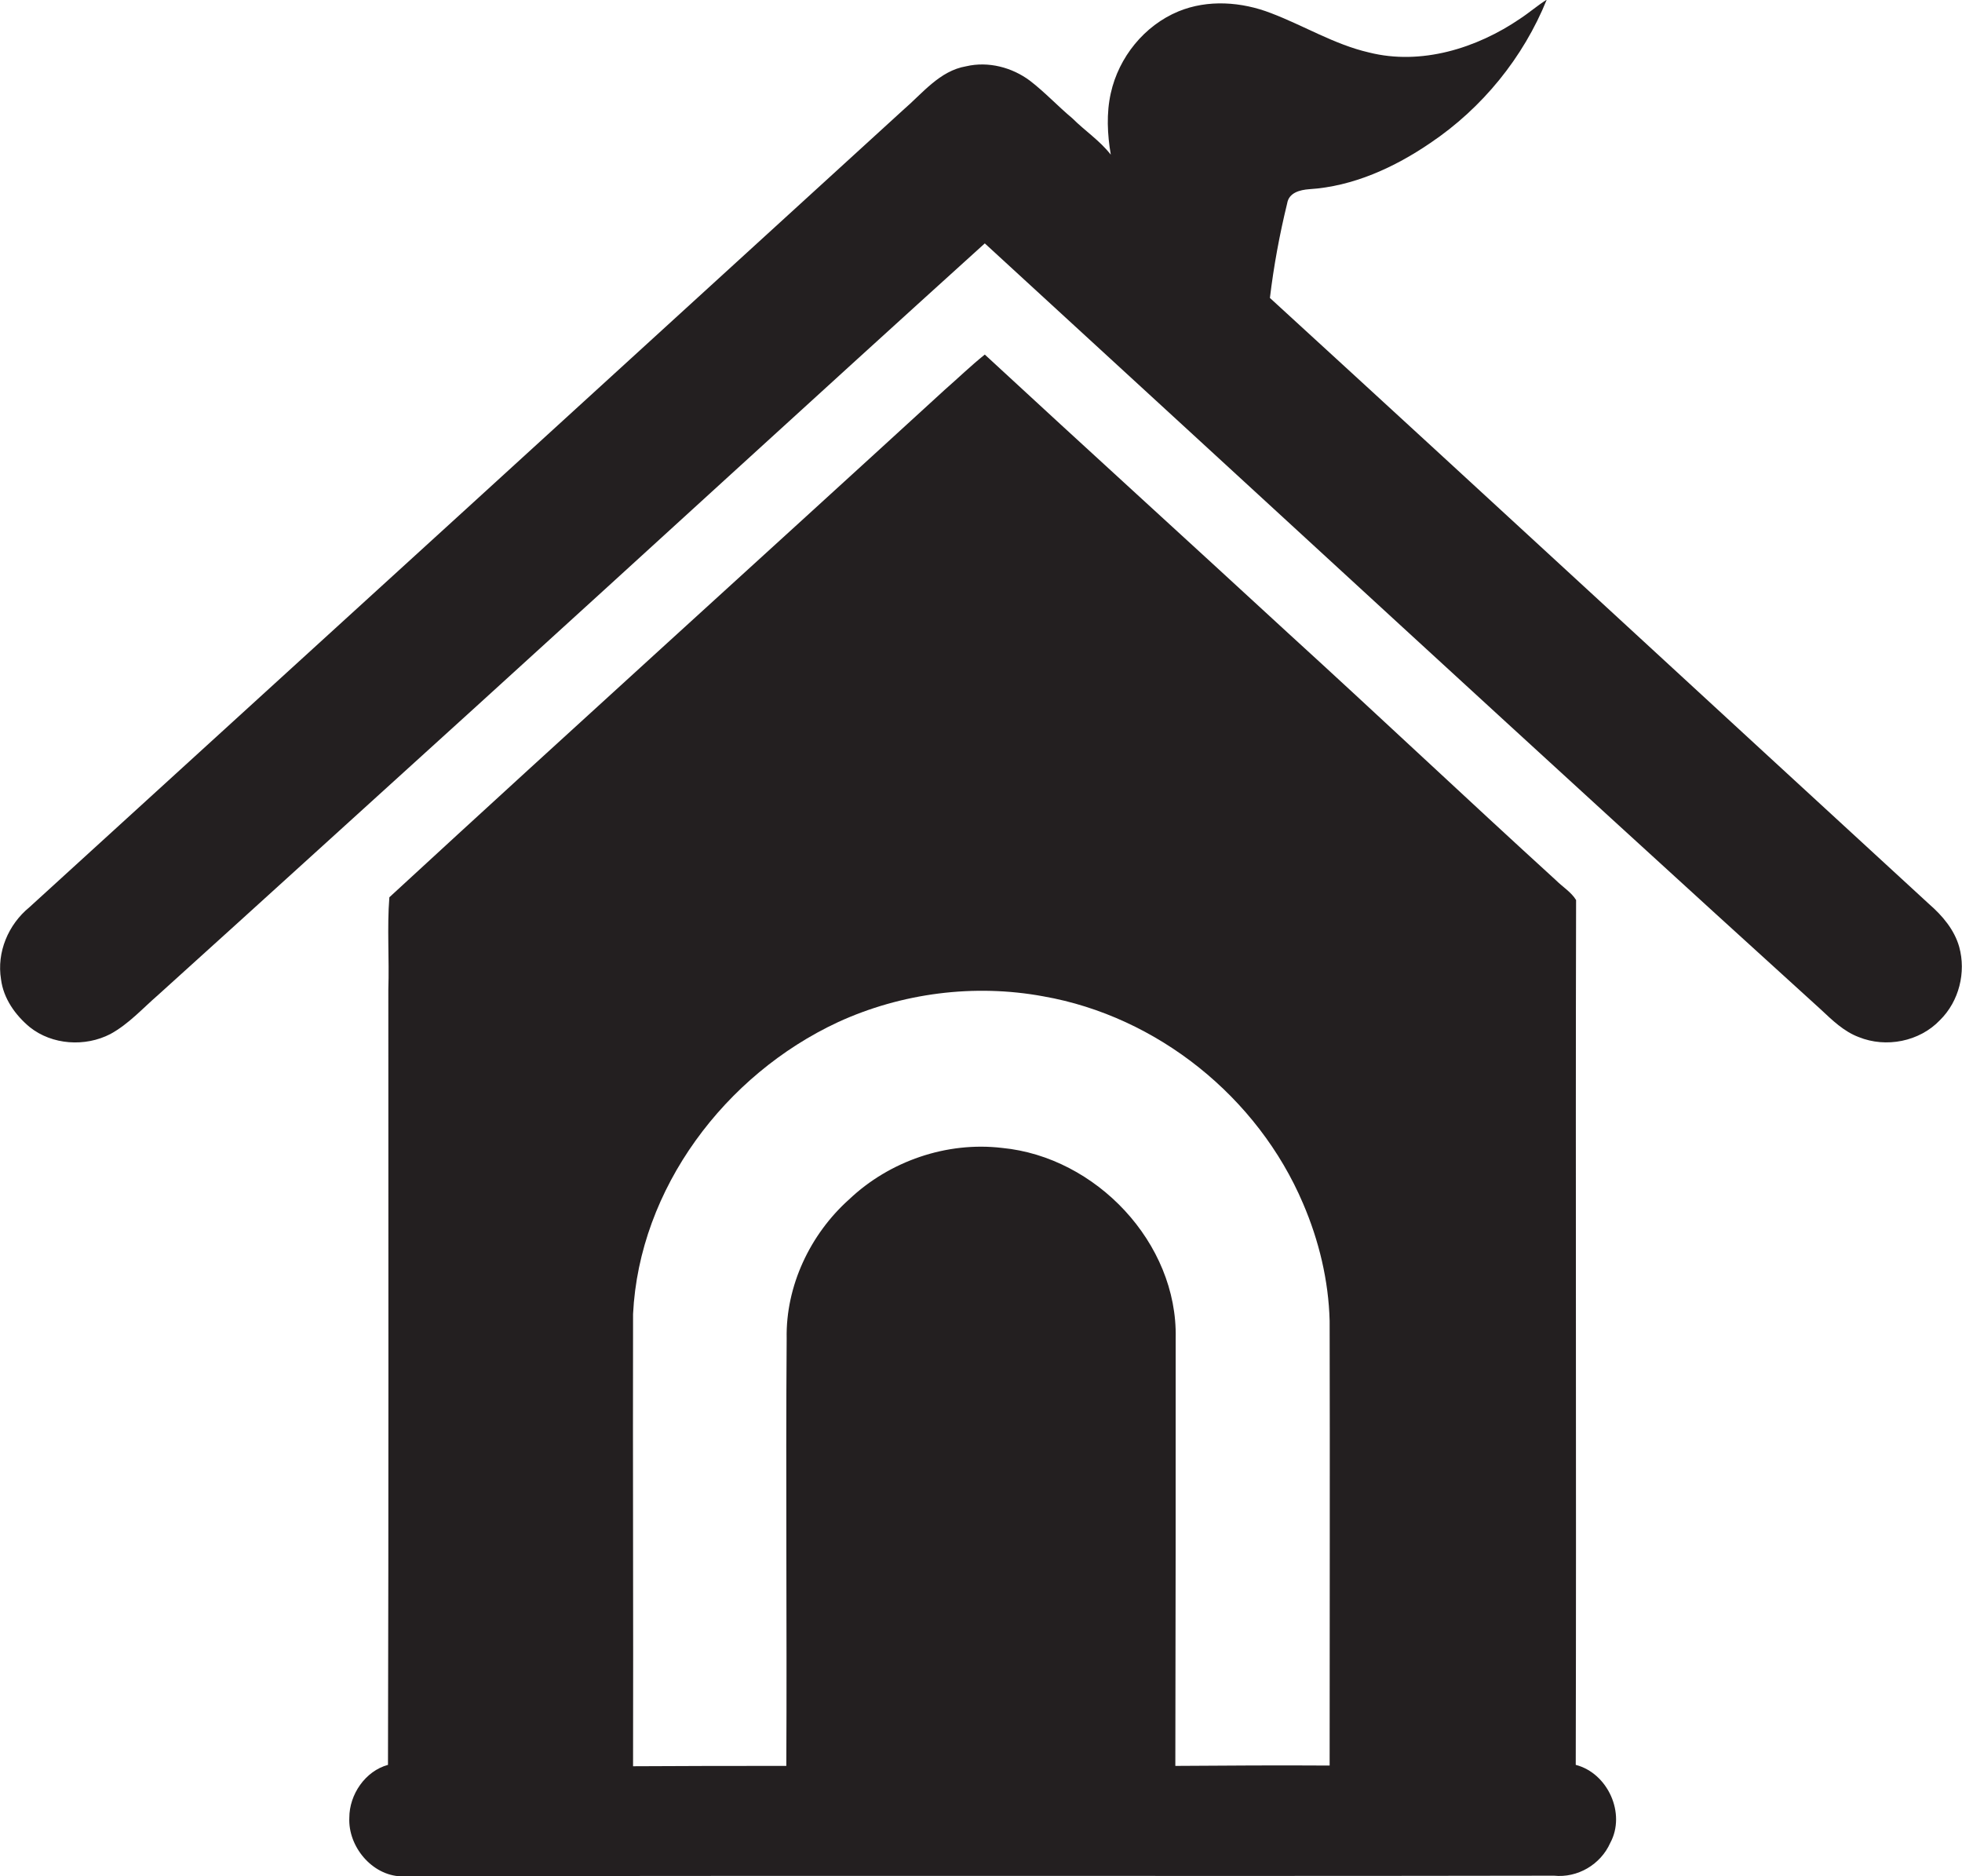
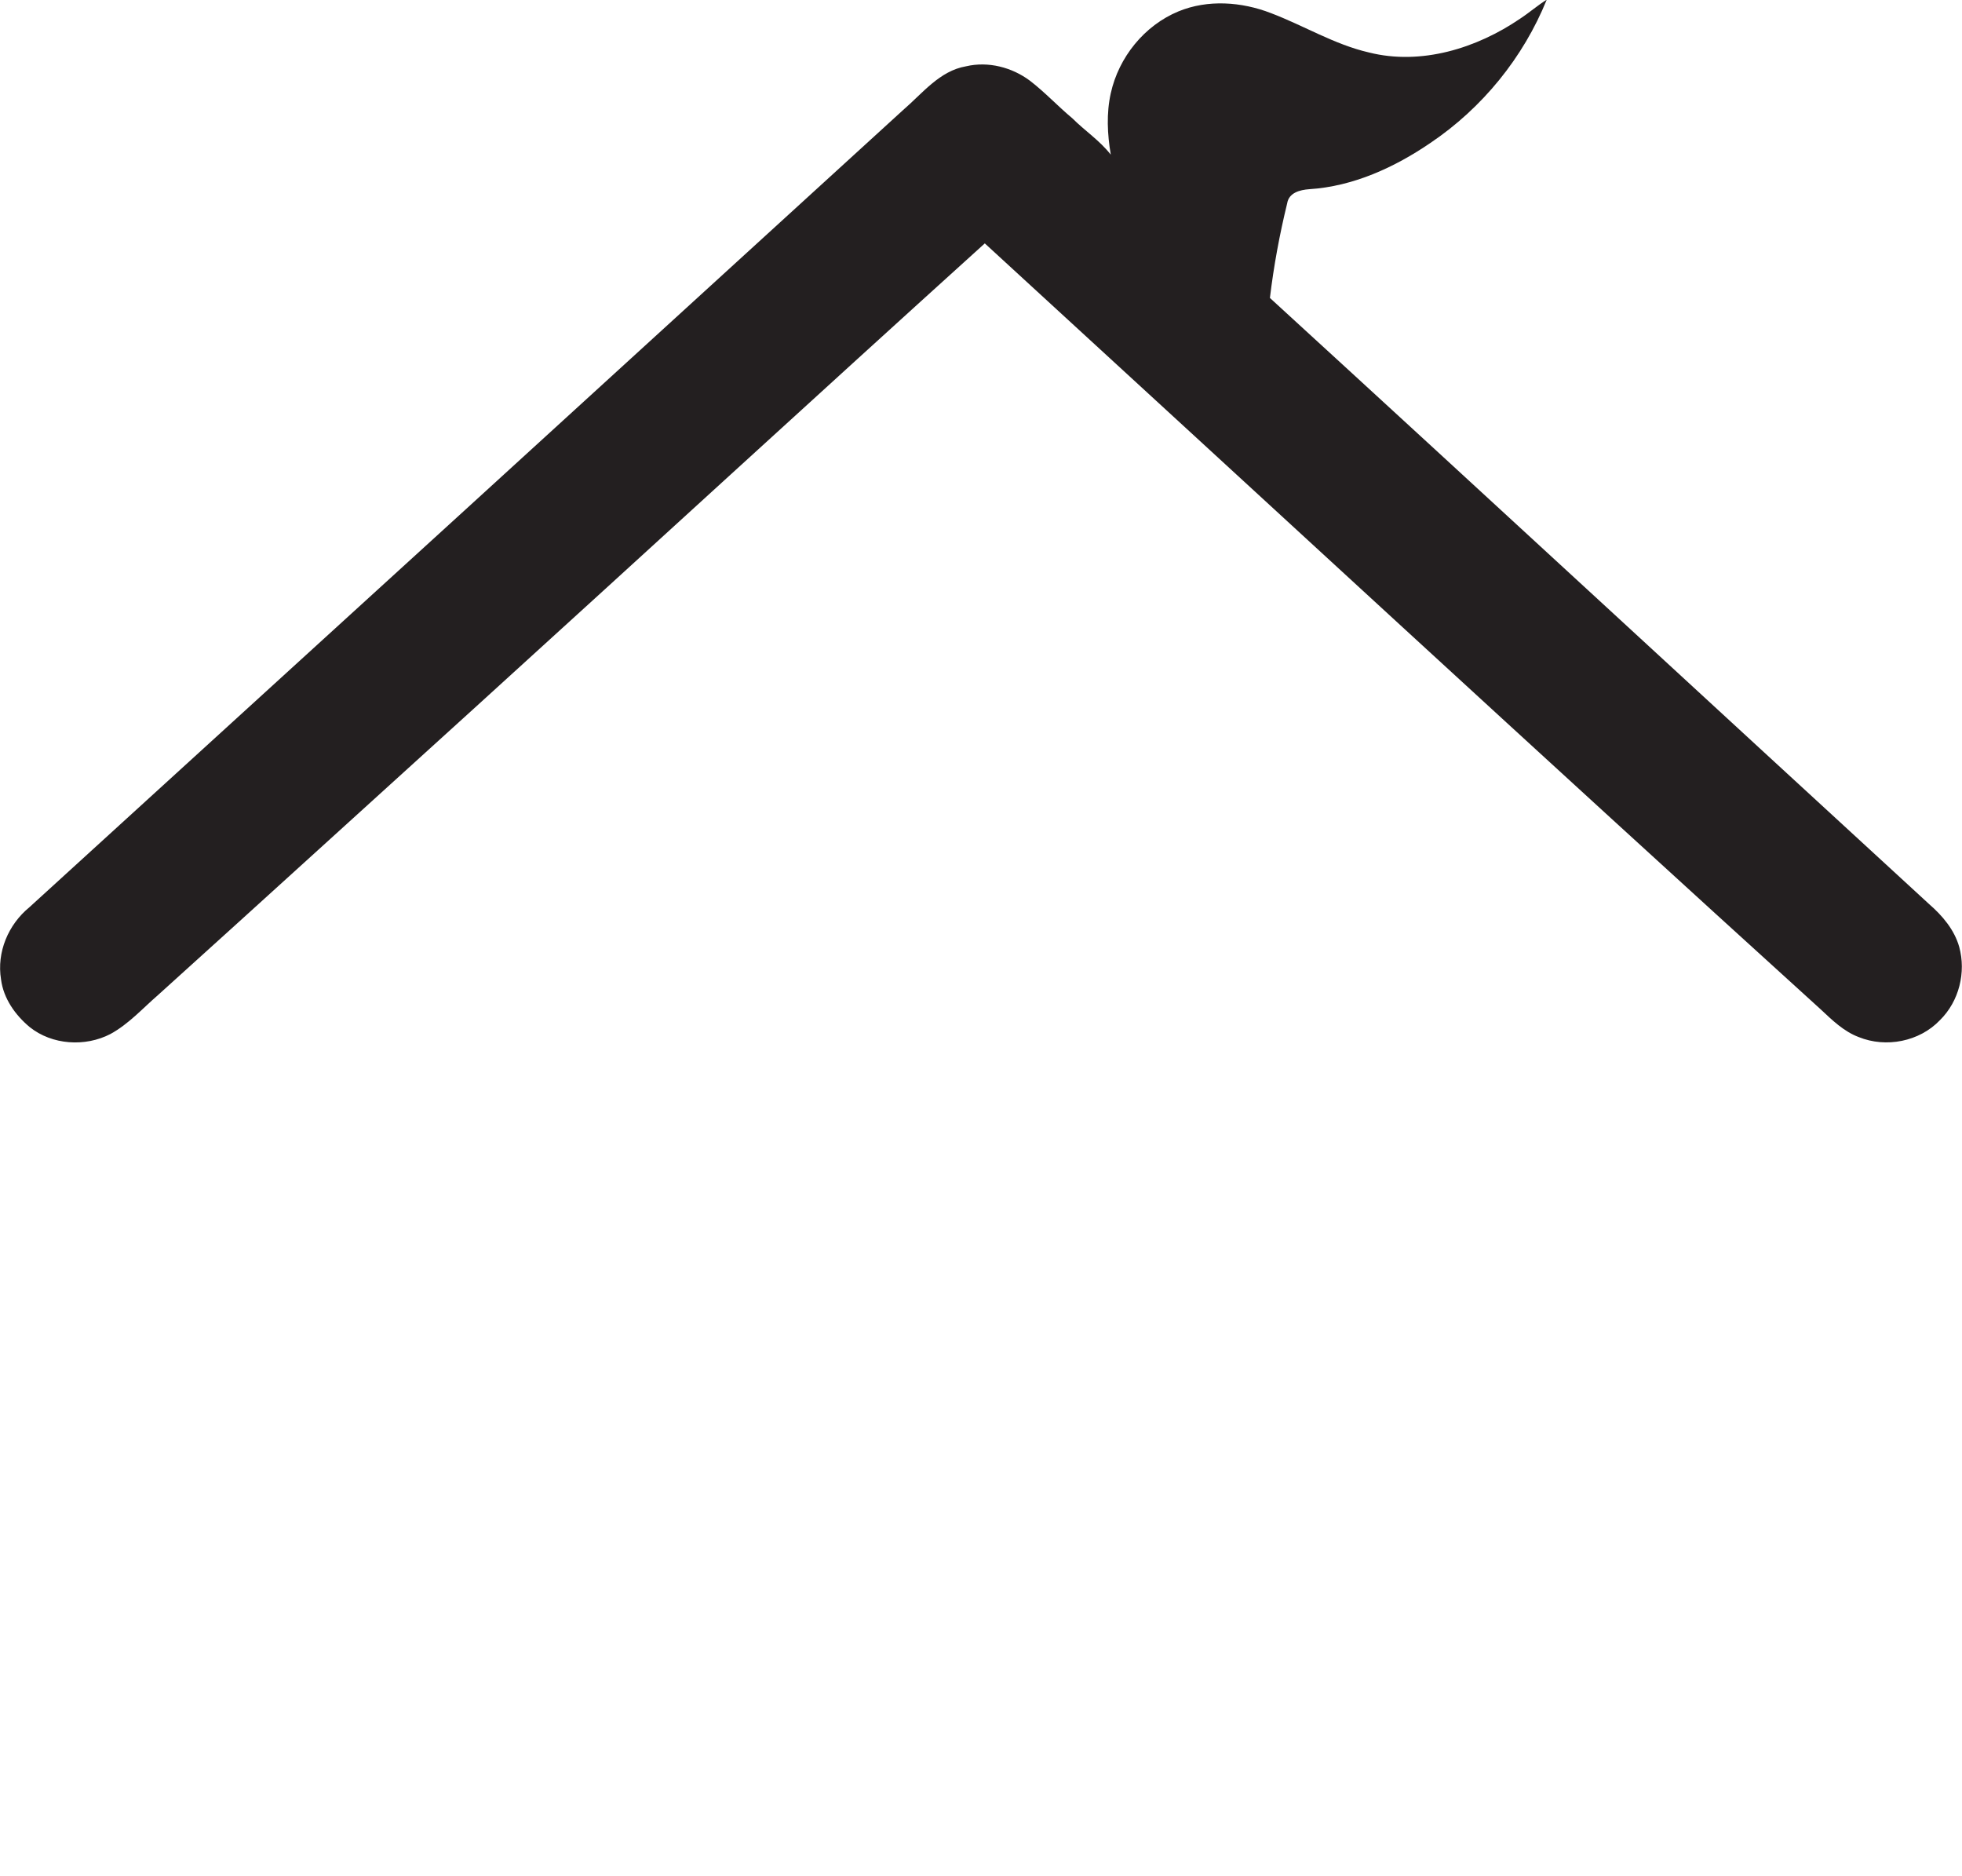
<svg xmlns="http://www.w3.org/2000/svg" version="1.1" id="Layer_1" x="0px" y="0px" viewBox="0 0 568.4 543.5" enable-background="new 0 0 568.4 543.5" xml:space="preserve">
  <g>
    <path fill="#231F20" d="M567.6,274.3c-1.4-5-4.9-9.1-8.7-12.4c-63.7-58.5-127.2-117.2-191-175.6c1.1-9.2,2.8-18.4,5-27.4   c0.5-3.1,3.7-3.9,6.4-4.1c12.7-0.8,24.7-6.3,35.1-13.4c15-10.1,26.9-24.7,33.7-41.5c-2.7,1.7-5.1,3.8-7.7,5.5   c-12.6,8.6-28.7,13.6-43.8,9.8c-10-2.3-18.9-7.8-28.4-11.4c-8.5-3.3-18.3-4-26.8-0.5c-9.9,4.1-17.3,13.3-19.6,23.7   c-1.3,5.8-1,11.9,0,17.8c-3.2-4.1-7.5-6.9-11.1-10.5c-4.2-3.5-8-7.6-12.3-10.9c-5.2-3.9-12.1-5.7-18.5-4.2   c-7.7,1.3-12.7,7.9-18.3,12.7c-84.3,77-168.7,154-253.1,230.9c-6.1,5-9.5,13-8.2,20.9c0.7,5.5,4.1,10.3,8.3,13.8   c6.5,5.2,16.1,5.8,23.4,2c5.3-2.9,9.3-7.4,13.8-11.3c30.8-27.8,61.5-55.8,92.3-83.7c49.1-44.6,98-89.5,147.2-134   c80.7,74,161.1,148.3,242.2,221.9c3.3,3.1,6.7,6.4,11,8c7.9,3.2,17.6,1.3,23.5-4.9C567.6,290,569.6,281.6,567.6,274.3z" />
-     <path fill="#231F20" d="M456.5,511.2c0.2-83.5-0.1-167,0.1-250.5c-1.4-2.3-3.9-3.8-5.8-5.7c-26-23.7-51.5-47.8-77.5-71.5   c-29.3-27-58.8-53.8-88-80.8c-4,3.2-7.7,6.8-11.6,10.2c-53.6,49.1-107.5,97.8-160.9,147c-0.7,8.8,0,17.8-0.3,26.7   c0,74.9,0.1,149.7-0.1,224.6c-6.6,1.8-11.2,8.6-11.2,15.3c-0.4,8.3,6.5,16.7,15,17c111.3-0.3,222.7,0,334-0.2   c6.8,0.7,13.5-3.2,16.3-9.5C471.1,525.3,465.8,513.6,456.5,511.2z M385.2,511.4c-14.9-0.1-29.8,0-44.7,0.1   c0.1-41.3,0.1-82.6,0.1-123.9c0.6-27.6-23.1-52.5-50.3-55.1c-16-1.9-32.6,3.8-44.3,14.9c-11.3,10.1-18.4,25.1-18.1,40.3   c-0.3,41.3,0.1,82.5-0.1,123.8c-14.8,0-29.6,0-44.4,0.1c0.1-43.7-0.1-87.3,0-131c1.8-36.4,26.7-69.3,59.3-84.5   c18.5-8.5,39.6-11.2,59.6-7.5c33,5.8,62.1,29.2,75.2,60c4.6,10.7,7.4,22.3,7.7,34C385.3,425.5,385.2,468.4,385.2,511.4z" />
  </g>
</svg>